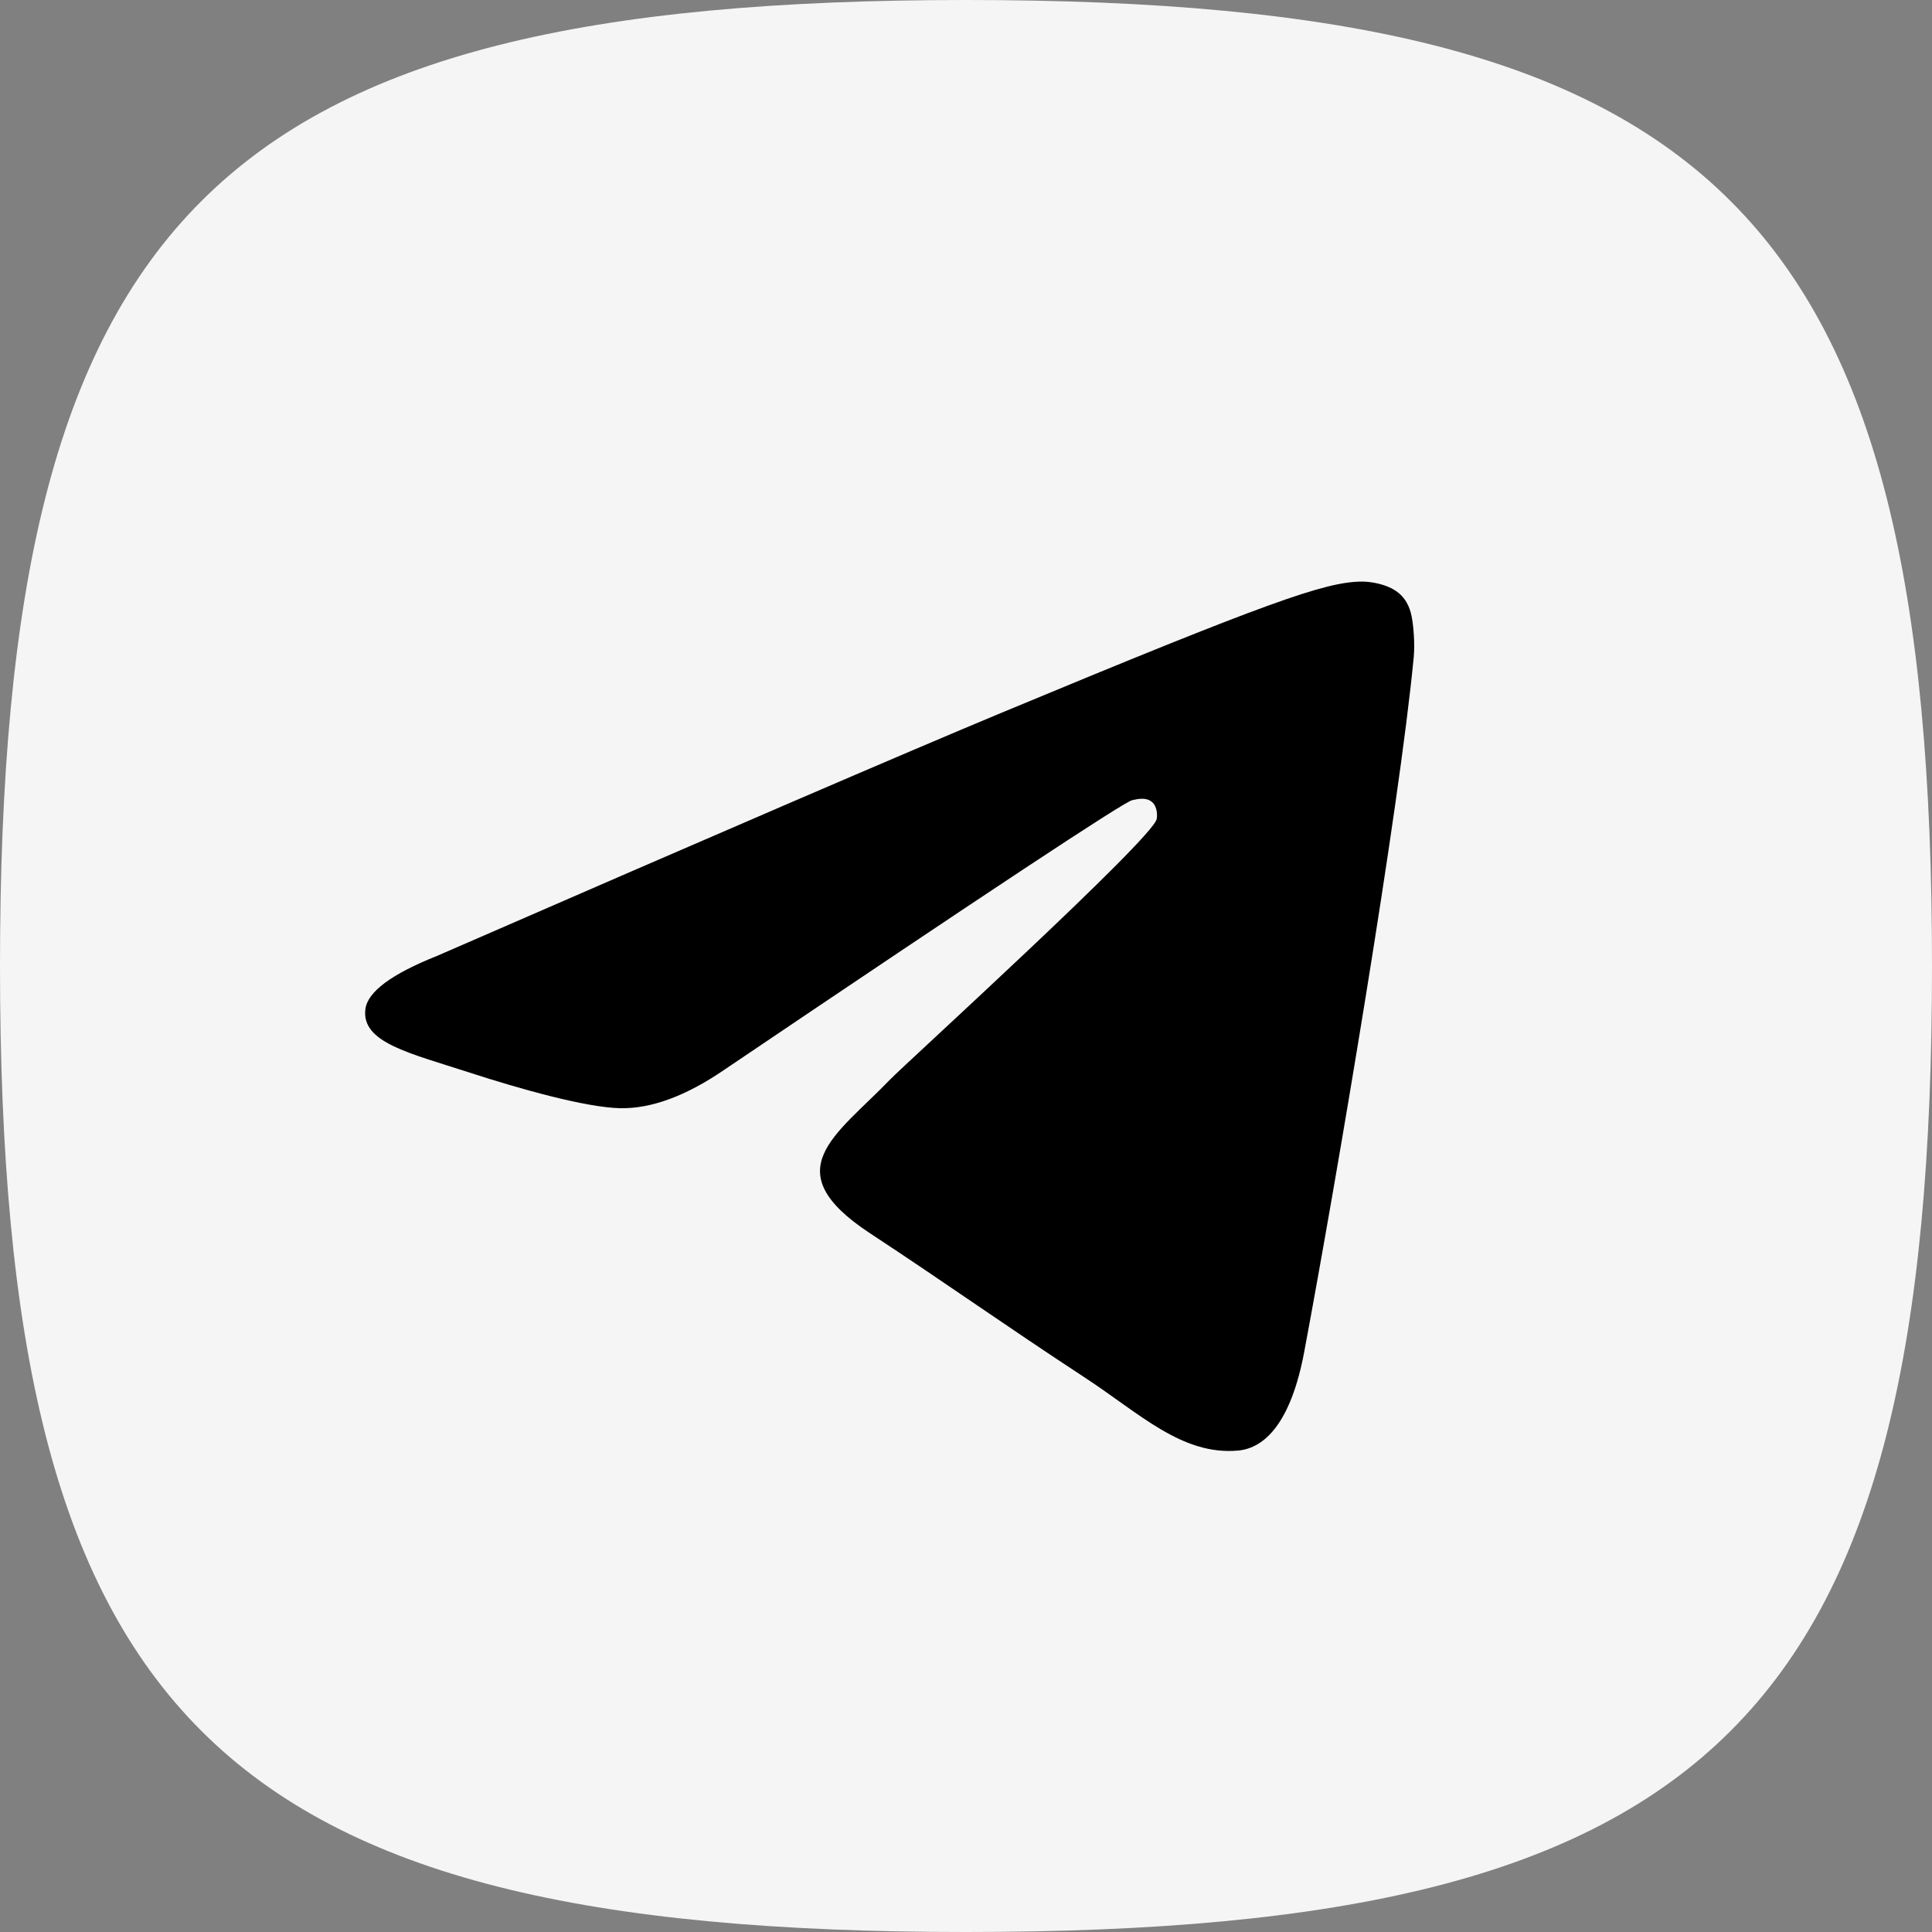
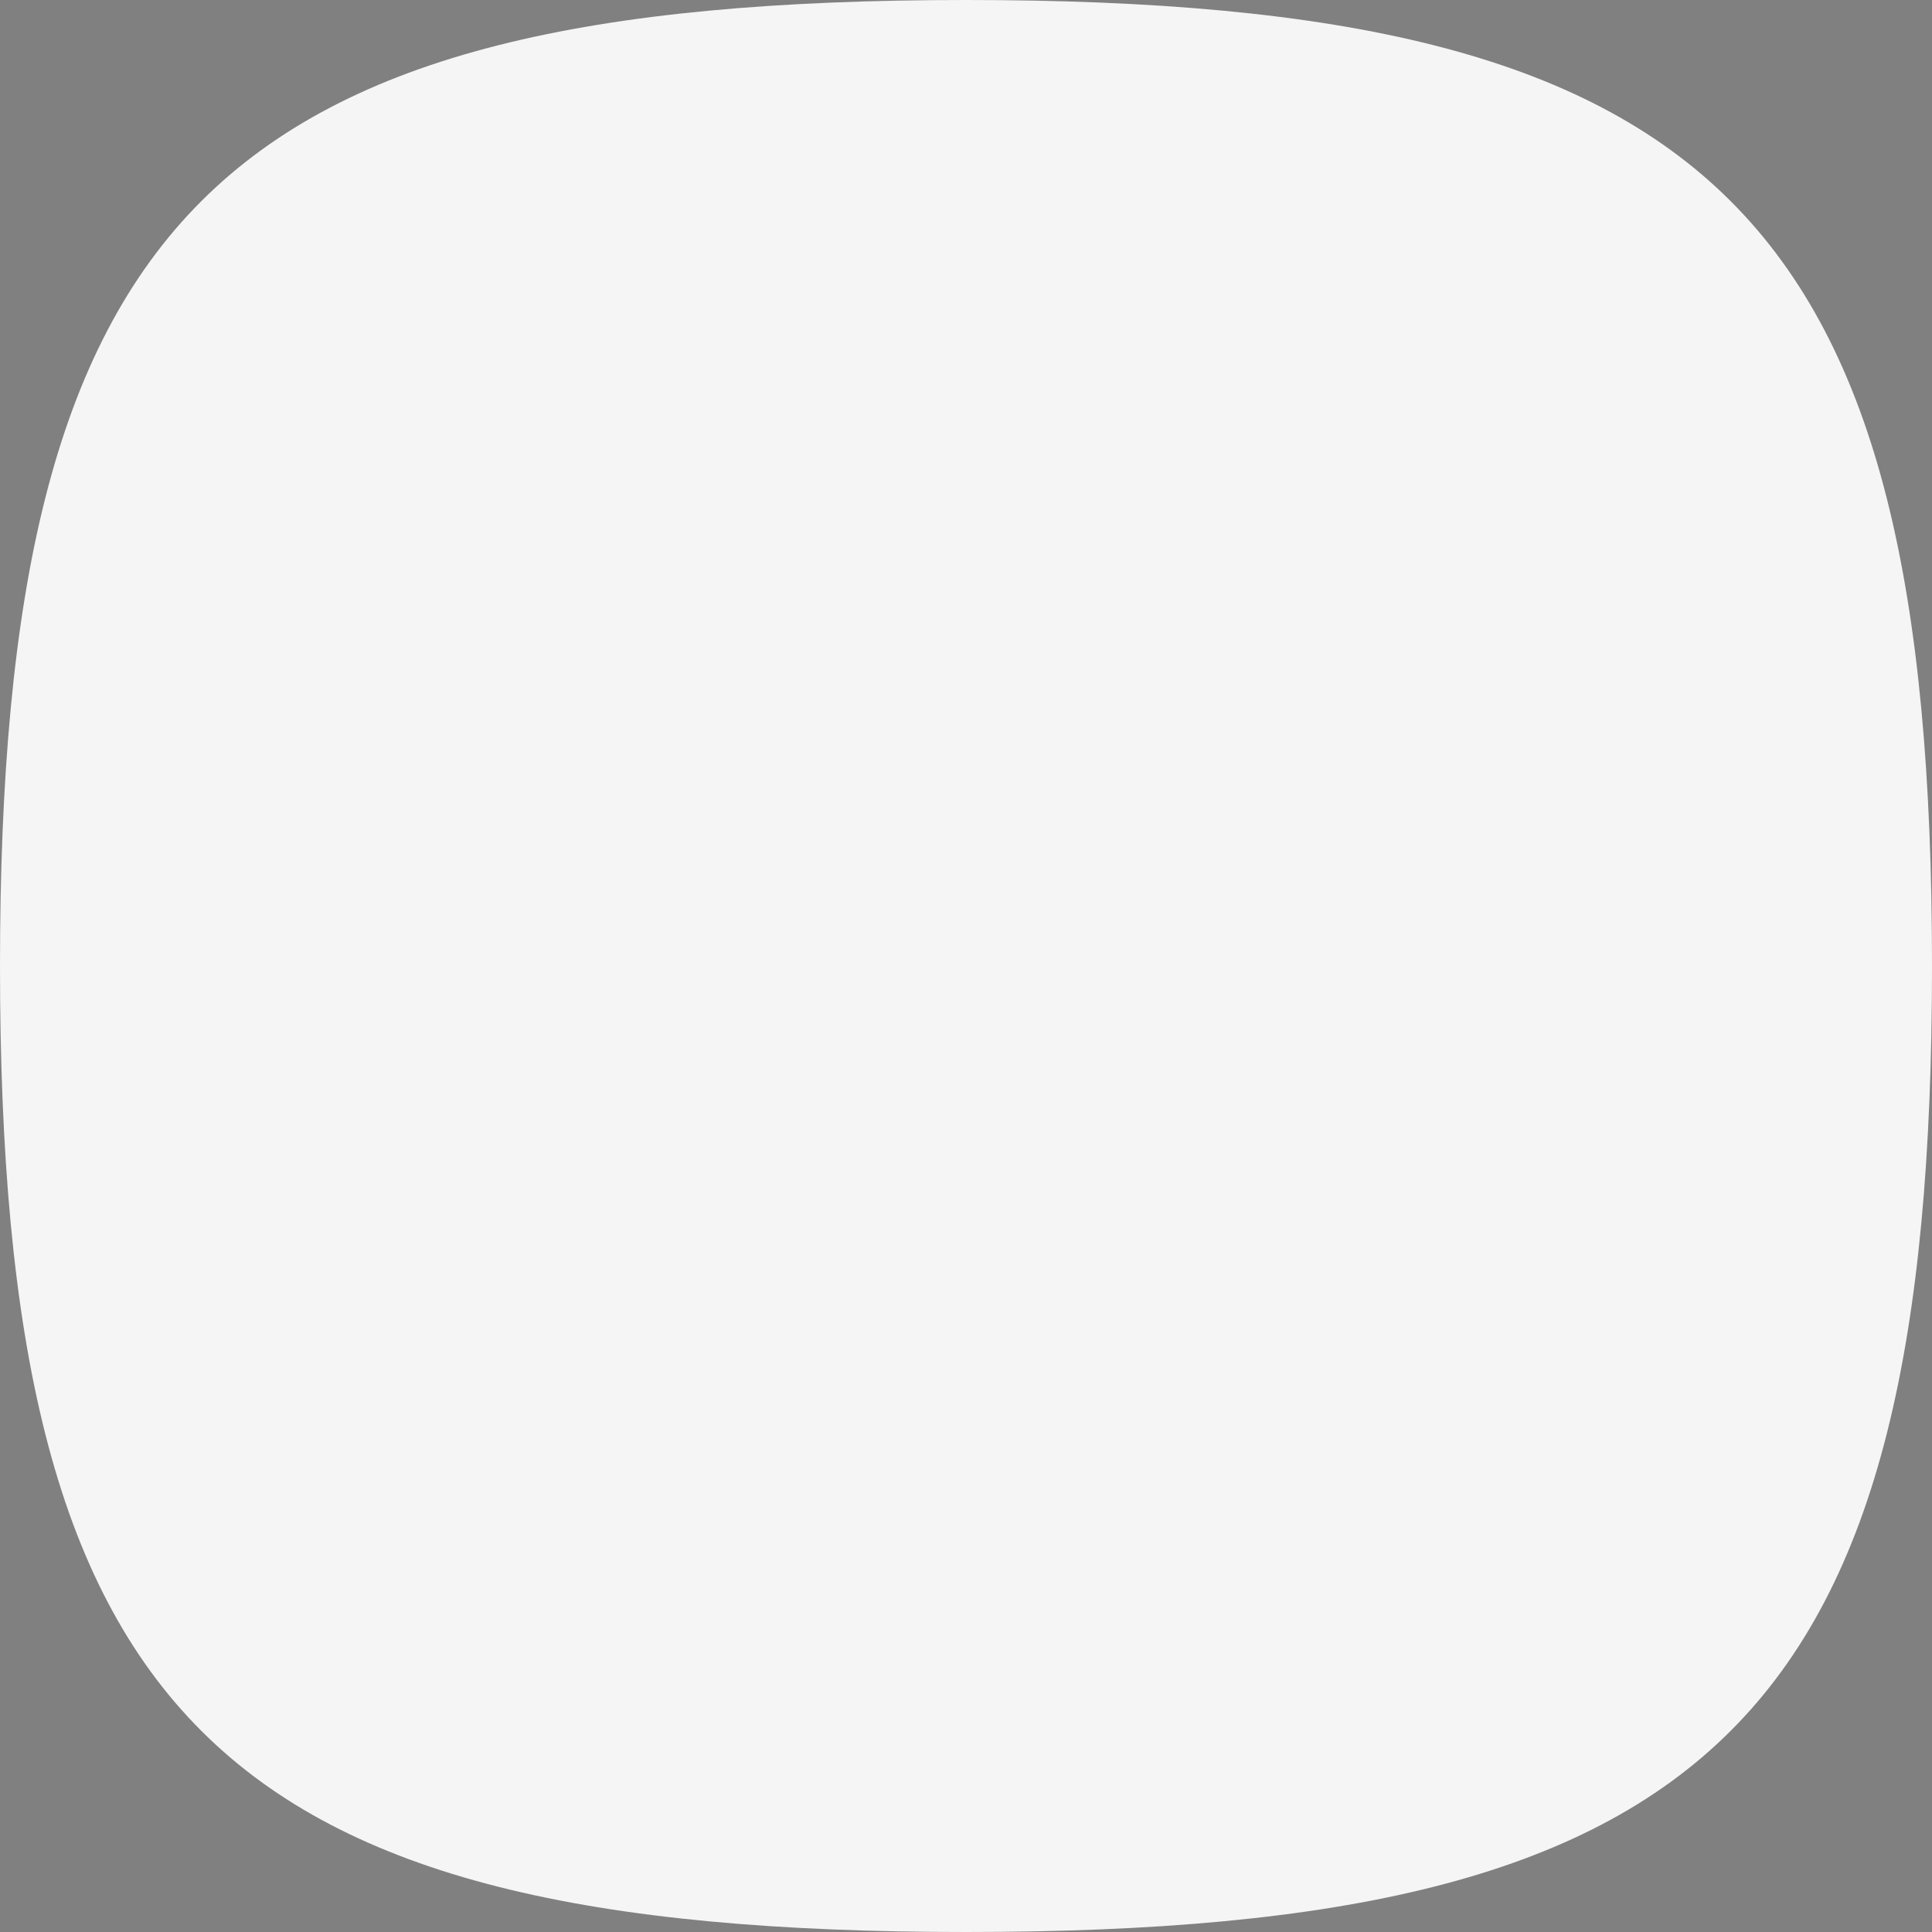
<svg xmlns="http://www.w3.org/2000/svg" width="40" height="40" viewBox="0 0 40 40" fill="none">
  <rect x="0" y="0" width="40" height="40" fill="#808080" stroke="none" />
  <path fill-rule="evenodd" clip-rule="evenodd" d="M20 0C4.444 0 0 4.444 0 20C0 35.556 4.444 40 20 40C35.556 40 40 35.556 40 20C40 4.444 35.556 0 20 0Z" fill="#F5F5F5" />
-   <path fill-rule="evenodd" clip-rule="evenodd" d="M9.053 19.789C14.883 17.249 18.771 15.575 20.716 14.765C26.27 12.455 27.425 12.054 28.177 12.041C28.342 12.038 28.712 12.079 28.952 12.273C29.154 12.437 29.21 12.659 29.236 12.815C29.263 12.97 29.296 13.325 29.27 13.602C28.969 16.765 27.667 24.439 27.004 27.981C26.724 29.48 26.172 29.982 25.637 30.032C24.476 30.139 23.594 29.264 22.469 28.527C20.709 27.373 19.714 26.654 18.006 25.529C16.031 24.227 17.311 23.512 18.436 22.343C18.731 22.037 23.848 17.383 23.947 16.96C23.96 16.908 23.971 16.711 23.854 16.607C23.737 16.503 23.565 16.538 23.44 16.567C23.264 16.607 20.451 18.465 15.004 22.143C14.206 22.691 13.483 22.958 12.835 22.944C12.121 22.928 10.747 22.54 9.726 22.208C8.474 21.801 7.478 21.586 7.565 20.894C7.61 20.534 8.106 20.166 9.053 19.789Z" fill="black" />
</svg>